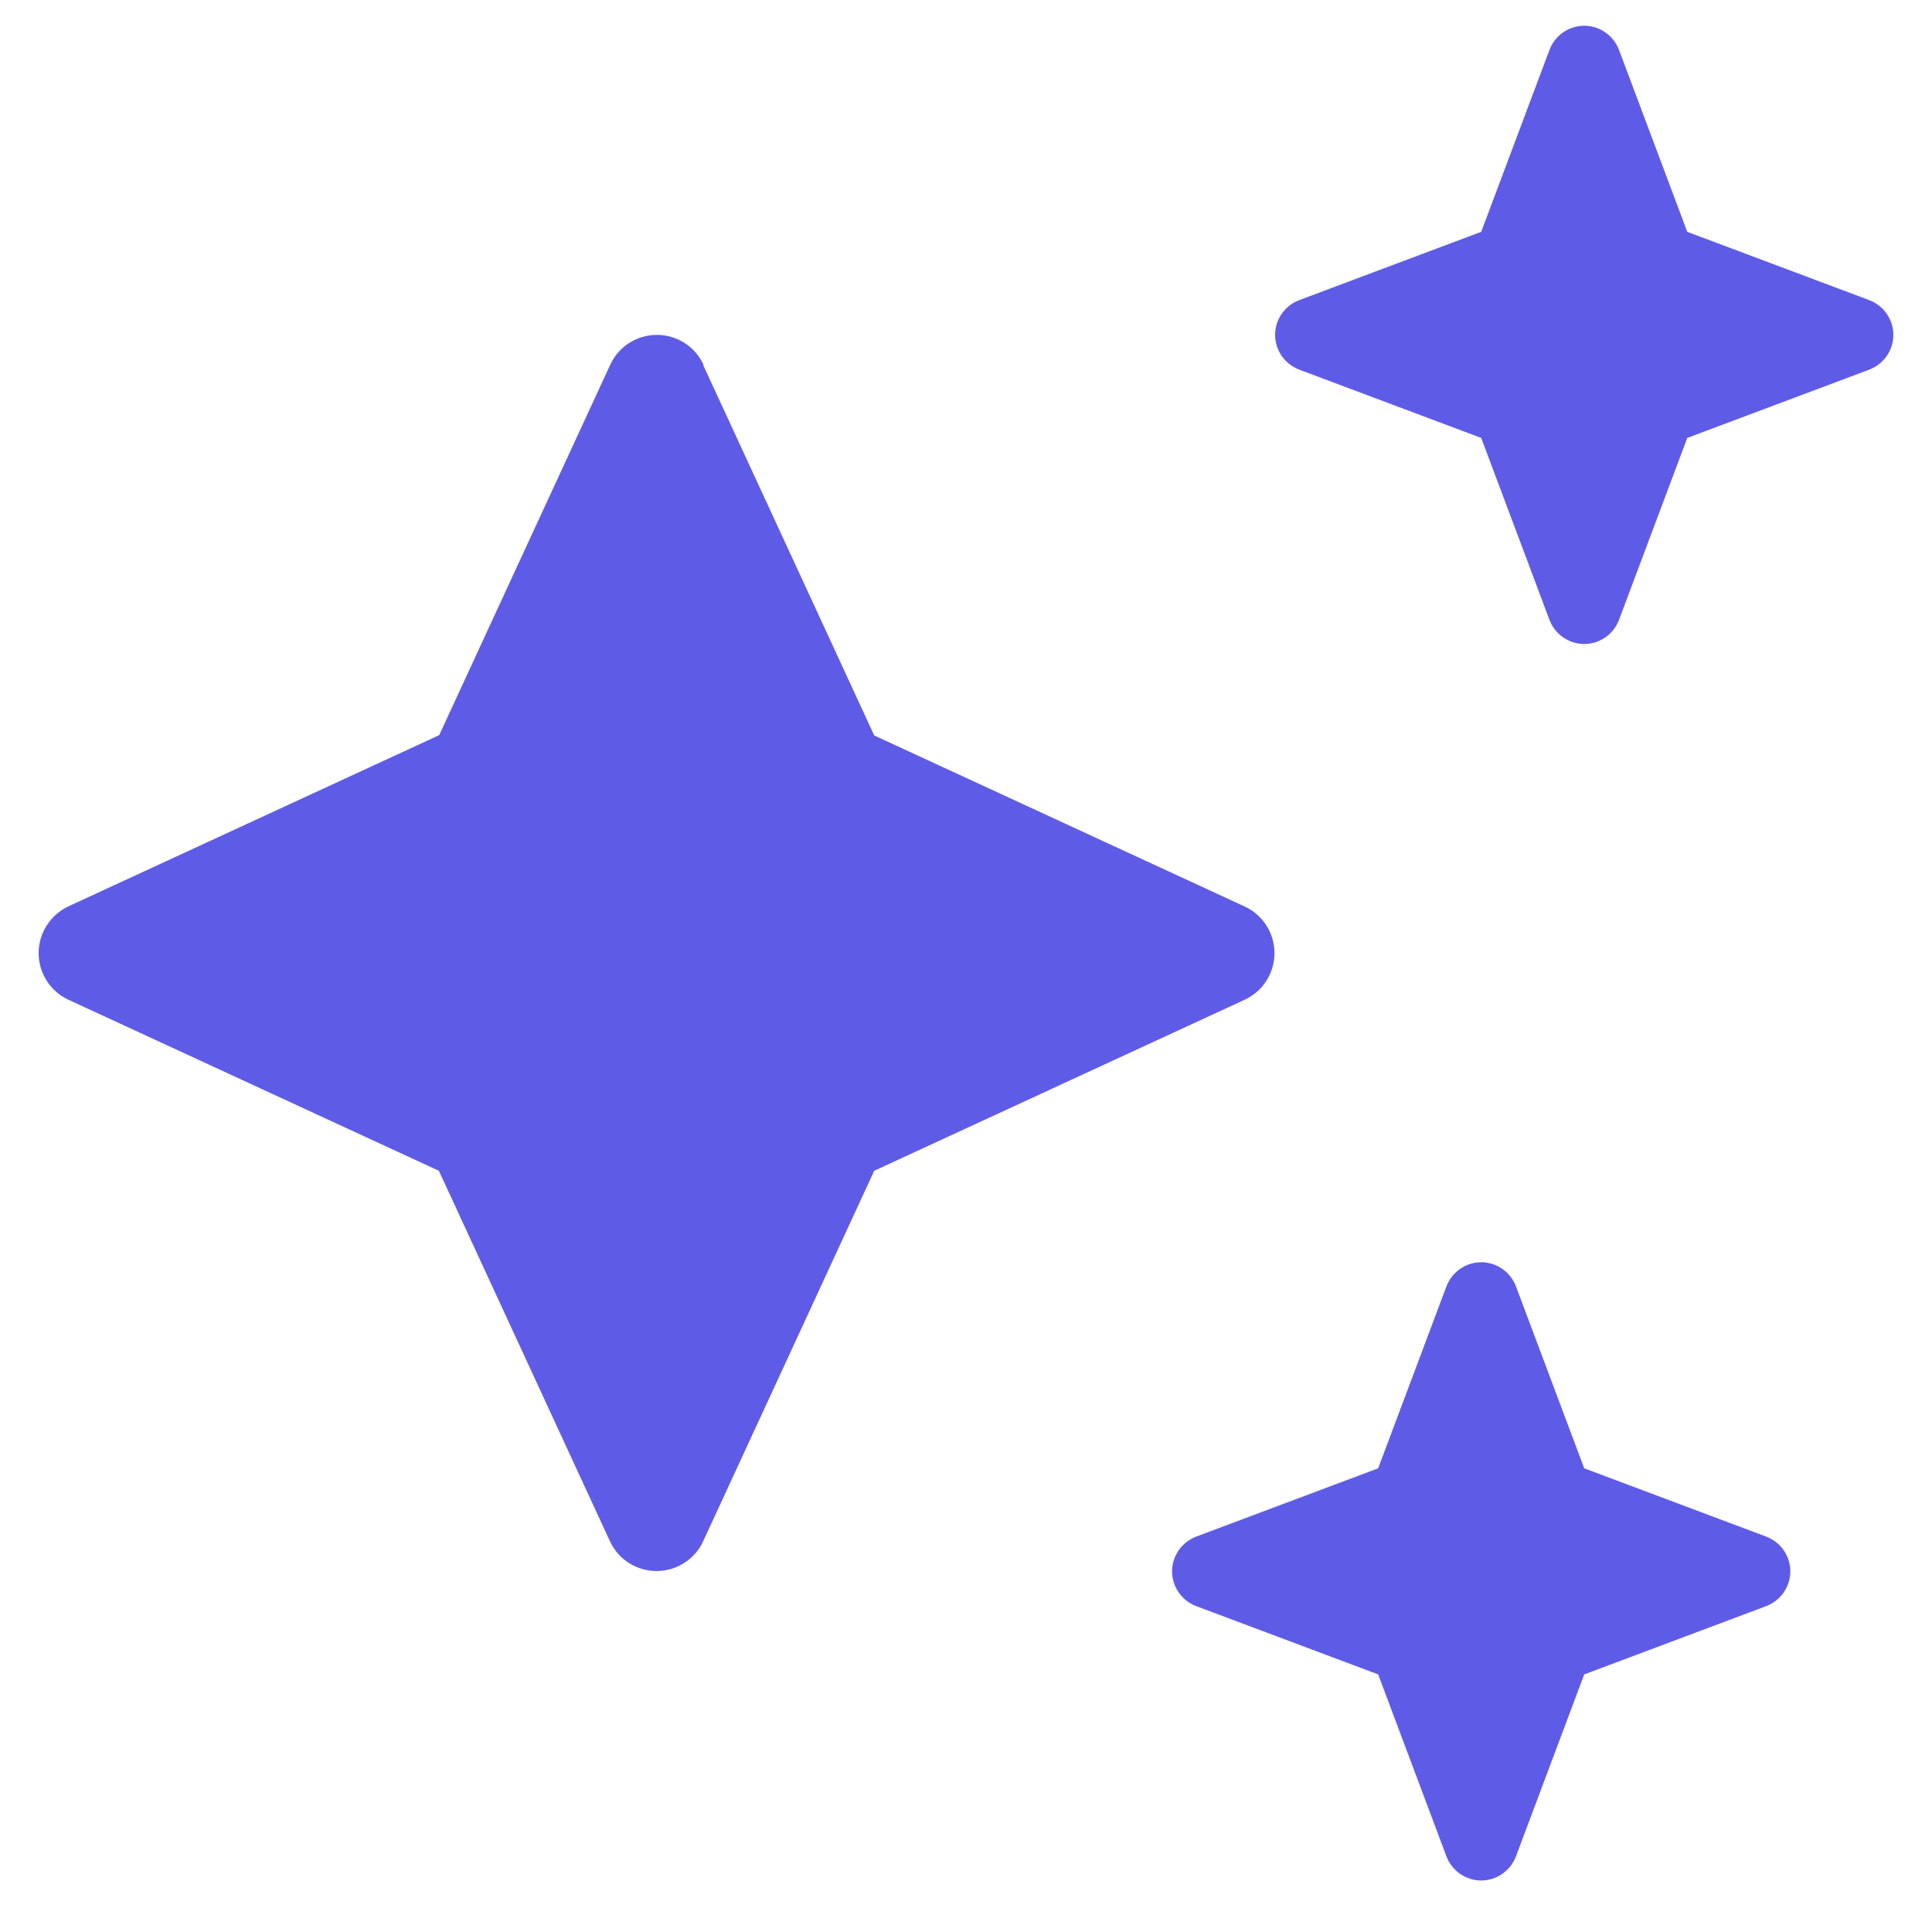
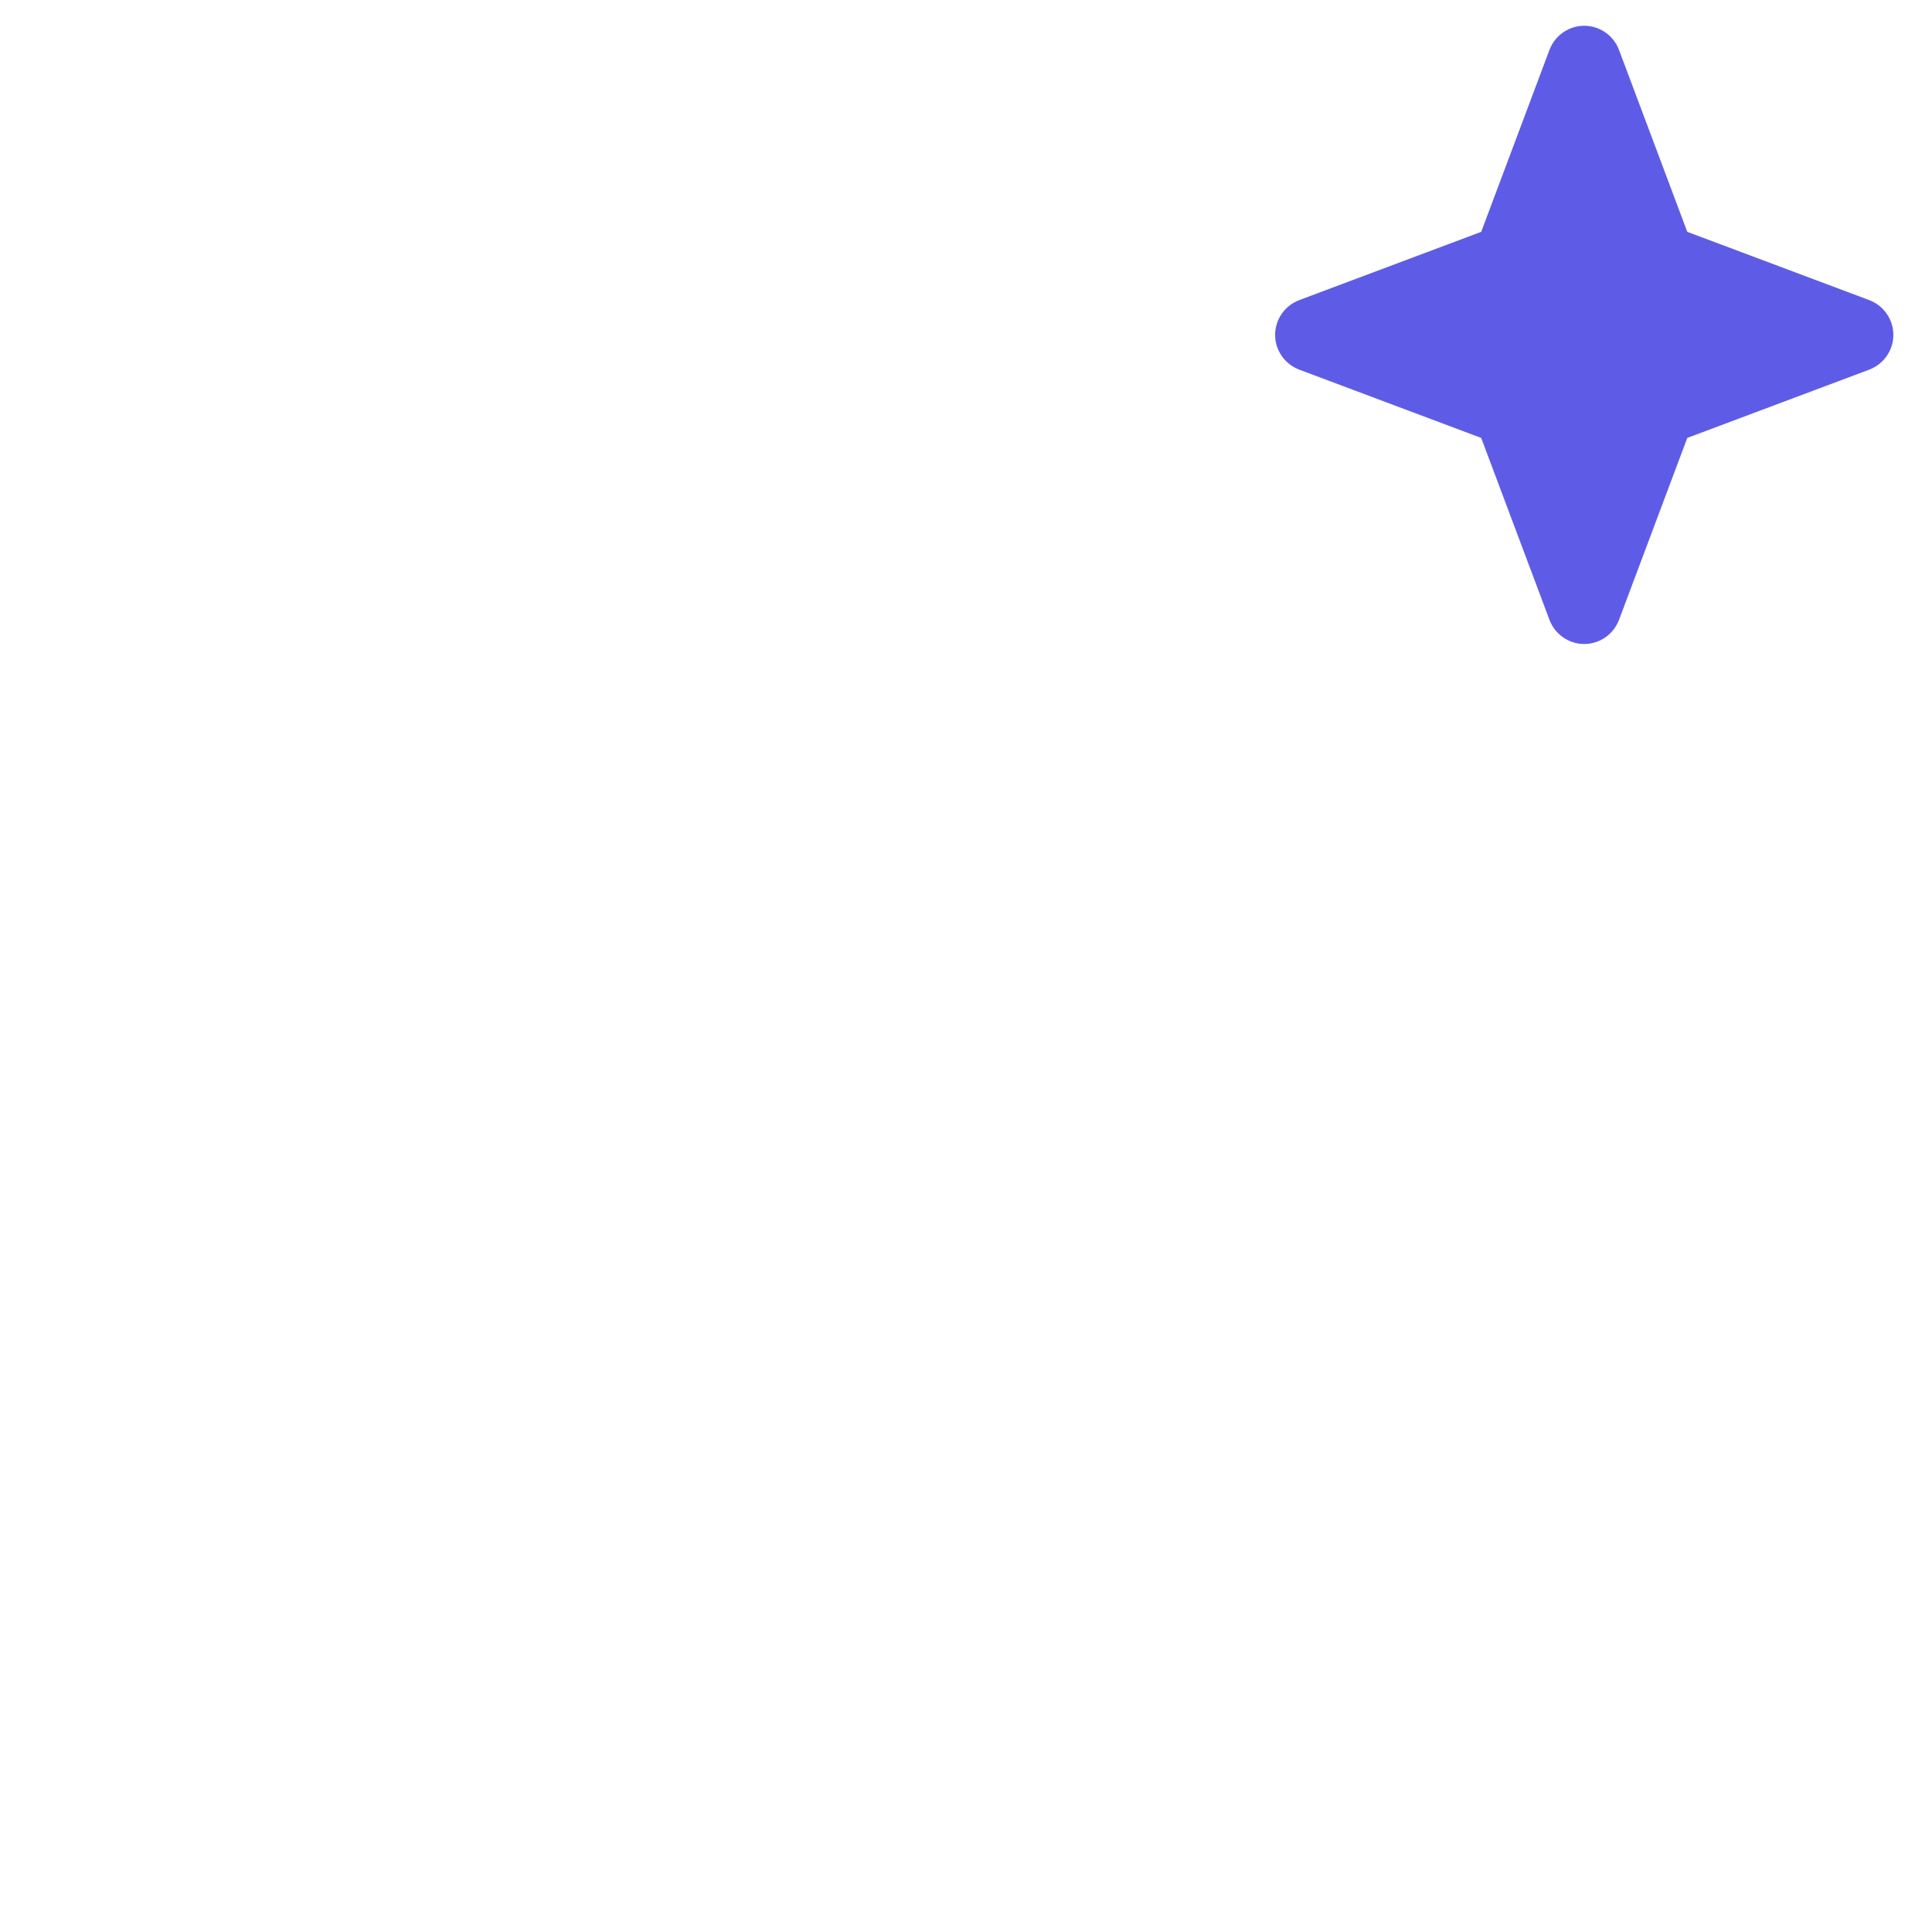
<svg xmlns="http://www.w3.org/2000/svg" viewBox="0 -40 576 600" width="300" height="300">
  <style>
    .sparkle {
      fill: #5e5ce6;
      animation: sparkle 1.5s ease-in-out infinite;
      transform-origin: center;
    }
    .sparkle:nth-of-type(1) {
      animation-delay: 0s;
    }
    .sparkle:nth-of-type(2) {
      animation-delay: 0.3s;
    }
    .sparkle:nth-of-type(3) {
      animation-delay: 0.6s;
    }

    @keyframes sparkle {
      0%, 100% {
        fill: #5e5ce6;
      }
      50% {
        fill: #d6d5e8;
      }
    }
  </style>
-   <path class="sparkle" d="M206.5 73.3c-2.6-5.7-8.3-9.3-14.5-9.3s-11.9 3.6-14.5 9.3l-53.1 115-115 53.1C3.6 244.1 0 249.8 0 256s3.6 11.9 9.3 14.5l115 53.1 53.1 115c2.6 5.7 8.3 9.3 14.5 9.3s11.9-3.6 14.5-9.3l53.1-115 115-53.1c5.7-2.6 9.3-8.3 9.3-14.5s-3.6-11.9-9.3-14.5l-115-53.1-53.1-115z" />
  <path class="sparkle" d="M391.5 53.2c-4.5 1.7-7.5 6-7.5 10.8s3 9.1 7.5 10.8L448 96 469.2 152.5c1.7 4.5 6 7.5 10.8 7.5s9.1-3 10.8-7.5L512 96 568.5 74.8c4.5-1.7 7.5-6 7.5-10.8s-3-9.1-7.5-10.8L512 32 490.8-24.5c-1.7-4.5-6-7.5-10.8-7.5s-9.1 3-10.8 7.5L448 32 391.5 53.2z" />
-   <path class="sparkle" d="M416 416l-56.5 21.2c-4.5 1.7-7.5 6-7.5 10.8s3 9.1 7.5 10.8L416 480 437.2 536.5c1.7 4.5 6 7.5 10.8 7.5s9.1-3 10.8-7.5L480 480 536.5 458.8c4.5-1.7 7.5-6 7.5-10.8s-3-9.1-7.5-10.8L480 416 458.8 359.5c-1.7-4.5-6-7.5-10.8-7.5s-9.1 3-10.8 7.5L416 416z" />
</svg>